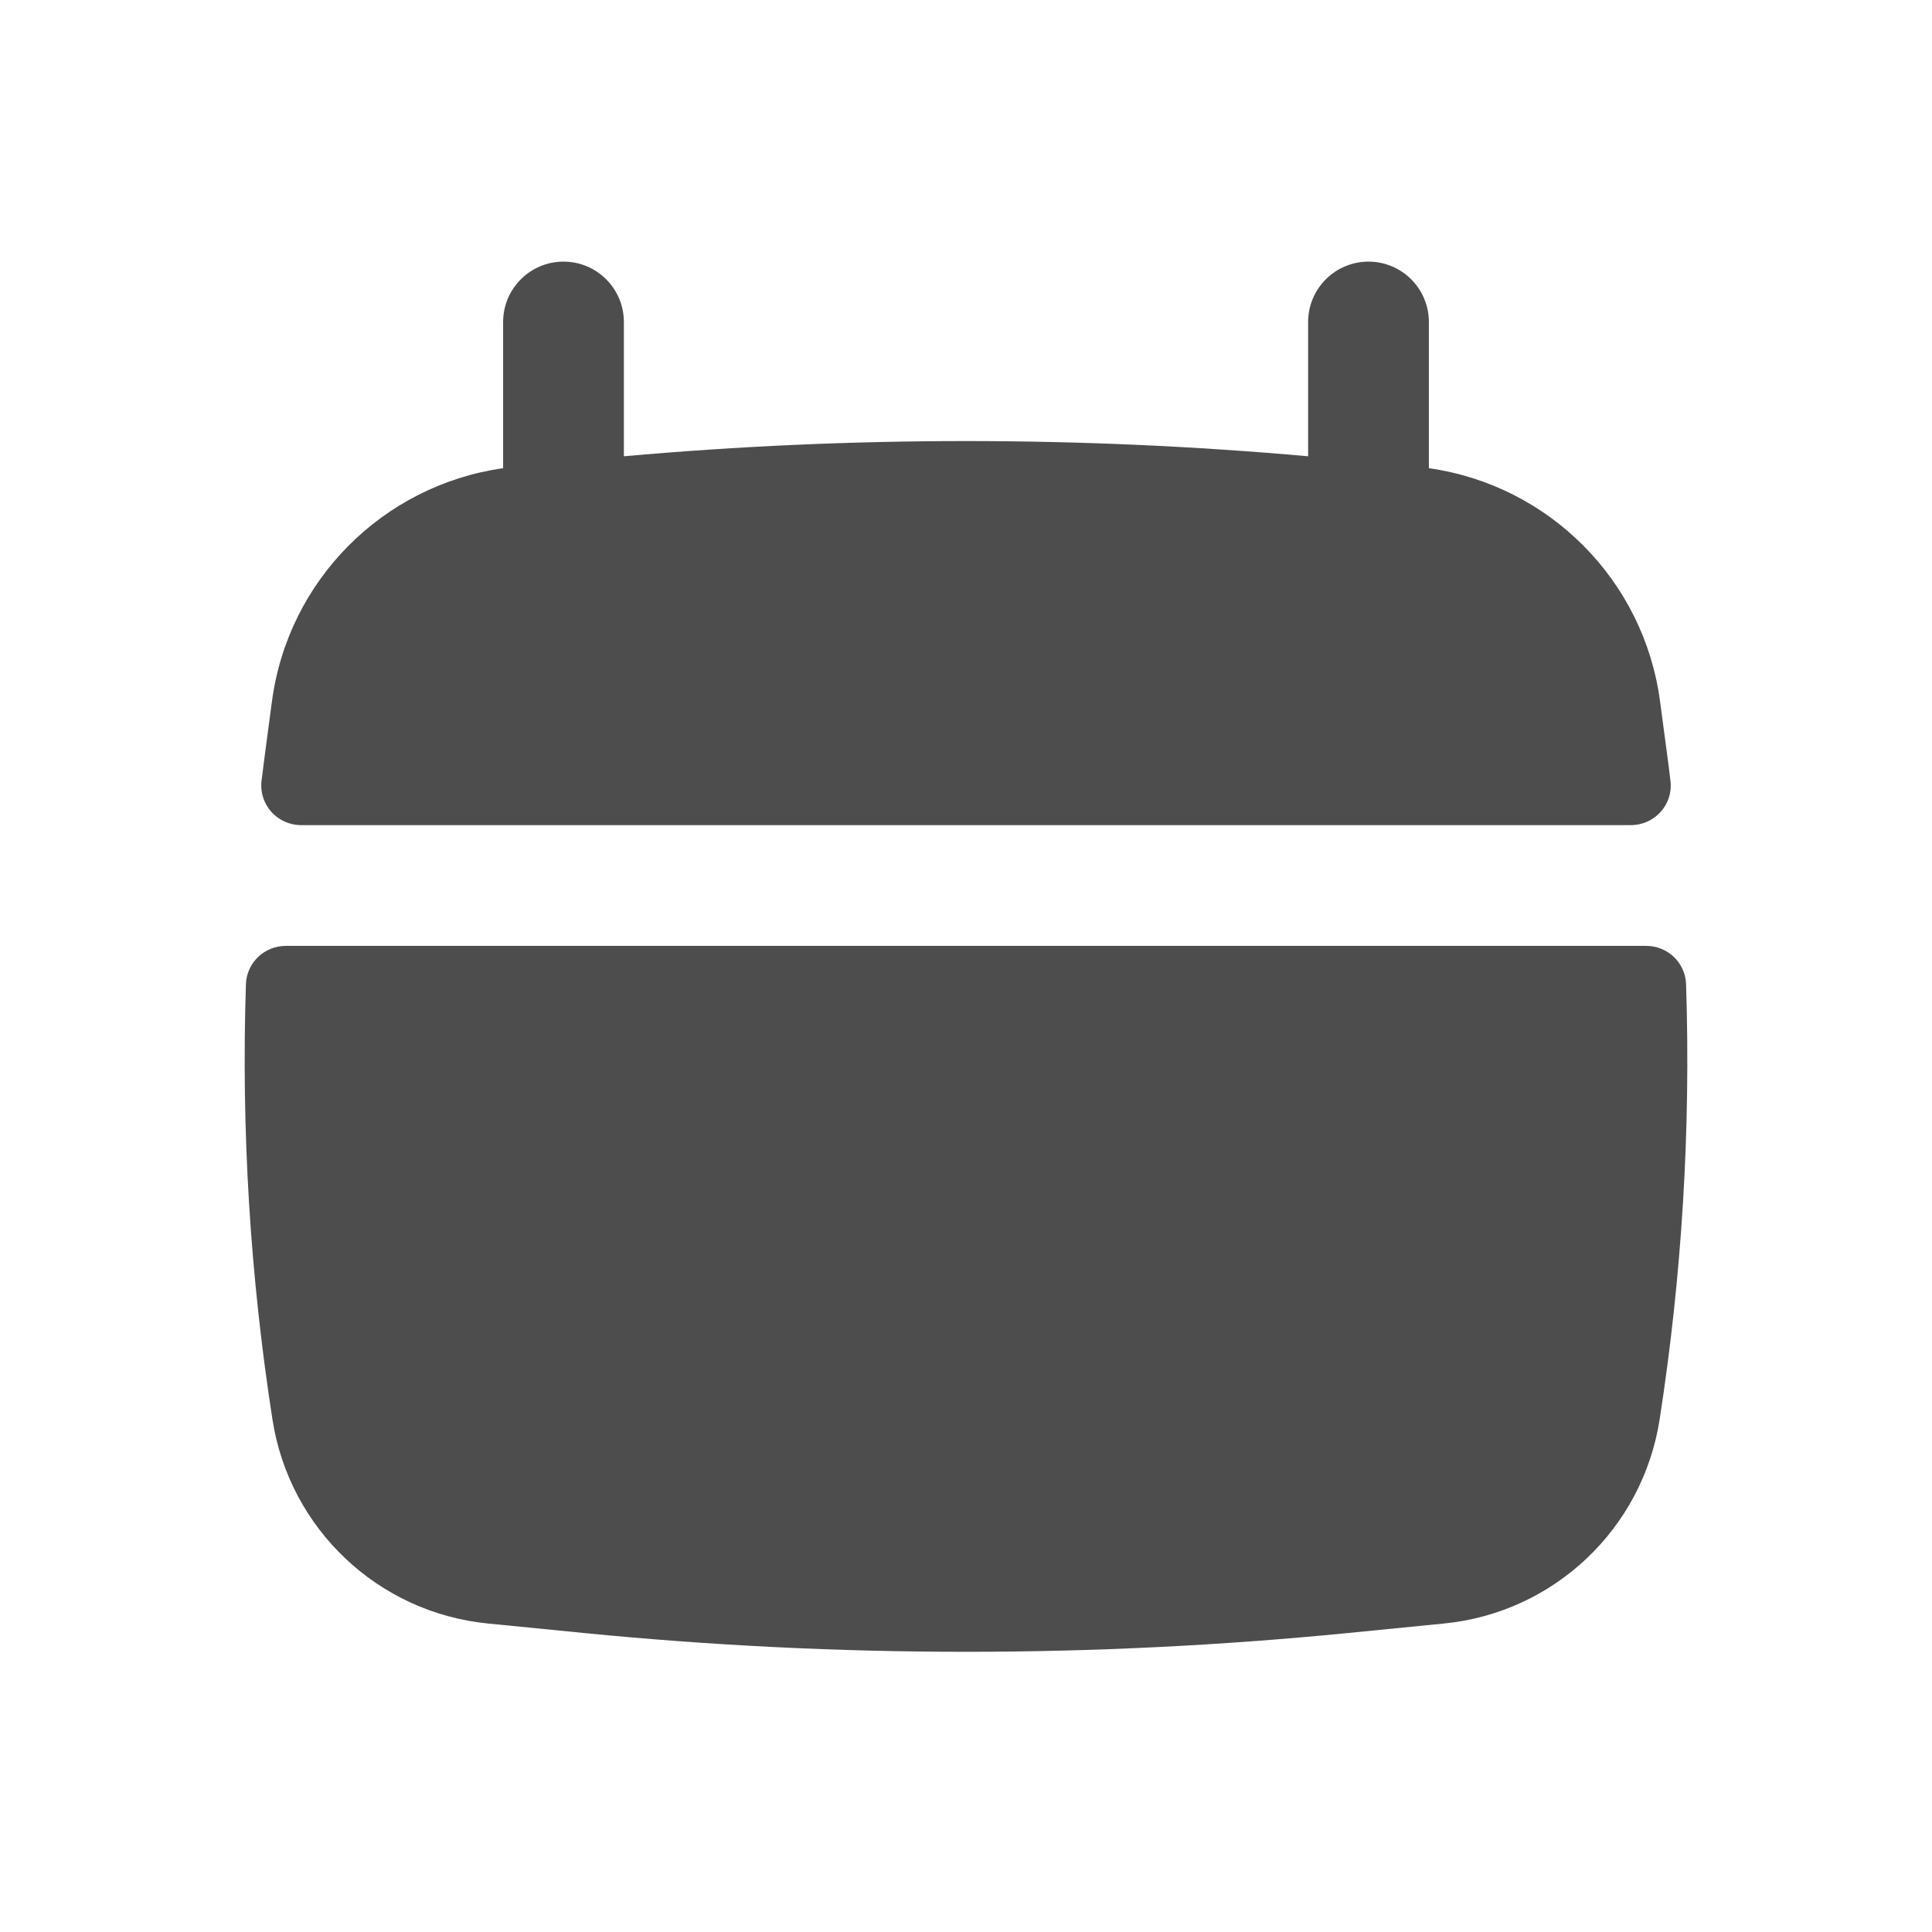
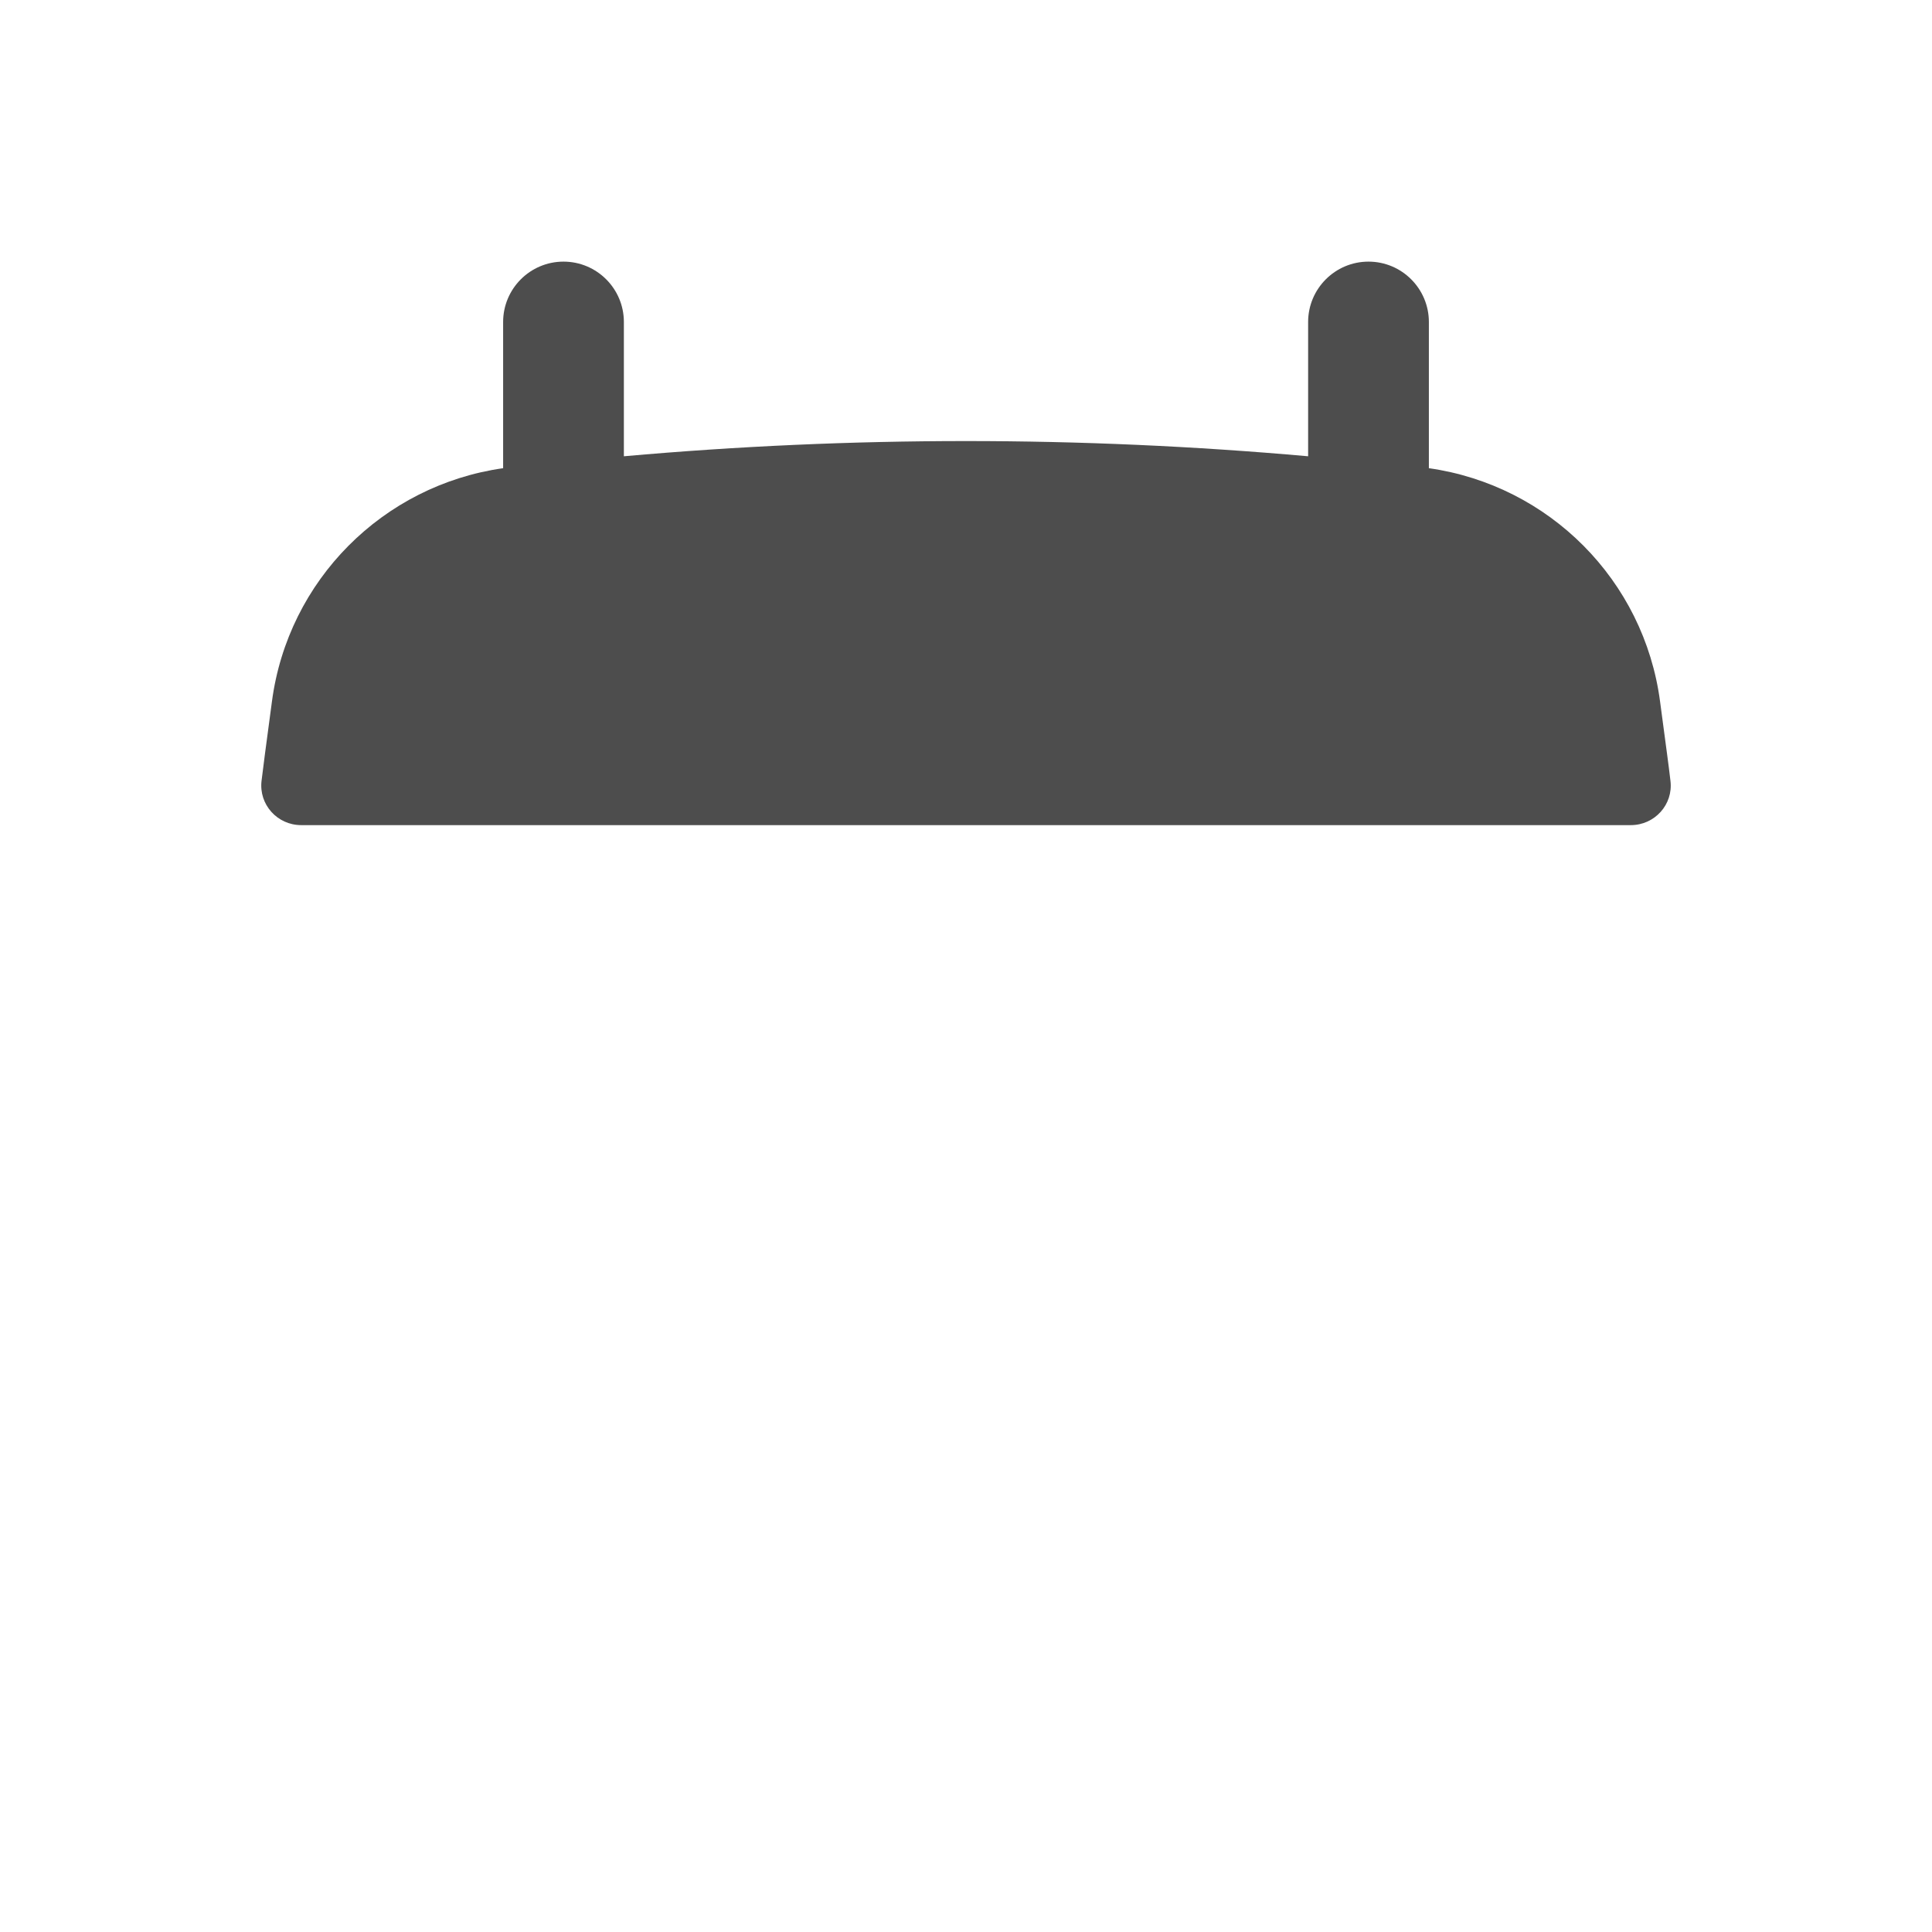
<svg xmlns="http://www.w3.org/2000/svg" width="24" height="24" viewBox="0 0 24 24" fill="none">
  <path d="M7.75 4C7.75 3.586 7.414 3.25 7 3.25C6.586 3.25 6.25 3.586 6.25 4V5.816C4.757 6.028 3.577 7.208 3.378 8.715L3.291 9.368C3.277 9.478 3.263 9.589 3.249 9.7C3.214 9.994 3.445 10.25 3.741 10.25H20.259C20.555 10.25 20.787 9.994 20.751 9.7C20.738 9.589 20.724 9.478 20.709 9.368L20.622 8.715C20.423 7.208 19.243 6.028 17.75 5.816V4C17.75 3.586 17.414 3.25 17 3.25C16.586 3.25 16.25 3.586 16.25 4V5.668C13.422 5.416 10.578 5.416 7.75 5.668V4Z" fill="#4D4D4D" />
-   <path d="M20.945 12.226C20.936 11.959 20.716 11.75 20.449 11.75H3.551C3.284 11.75 3.064 11.959 3.055 12.226C2.996 14.033 3.106 15.845 3.385 17.636C3.596 18.992 4.697 20.034 6.063 20.168L7.256 20.286C10.411 20.597 13.589 20.597 16.744 20.286L17.937 20.168C19.303 20.034 20.404 18.992 20.616 17.636C20.894 15.845 21.004 14.033 20.945 12.226Z" fill="#4D4D4D" />
</svg>